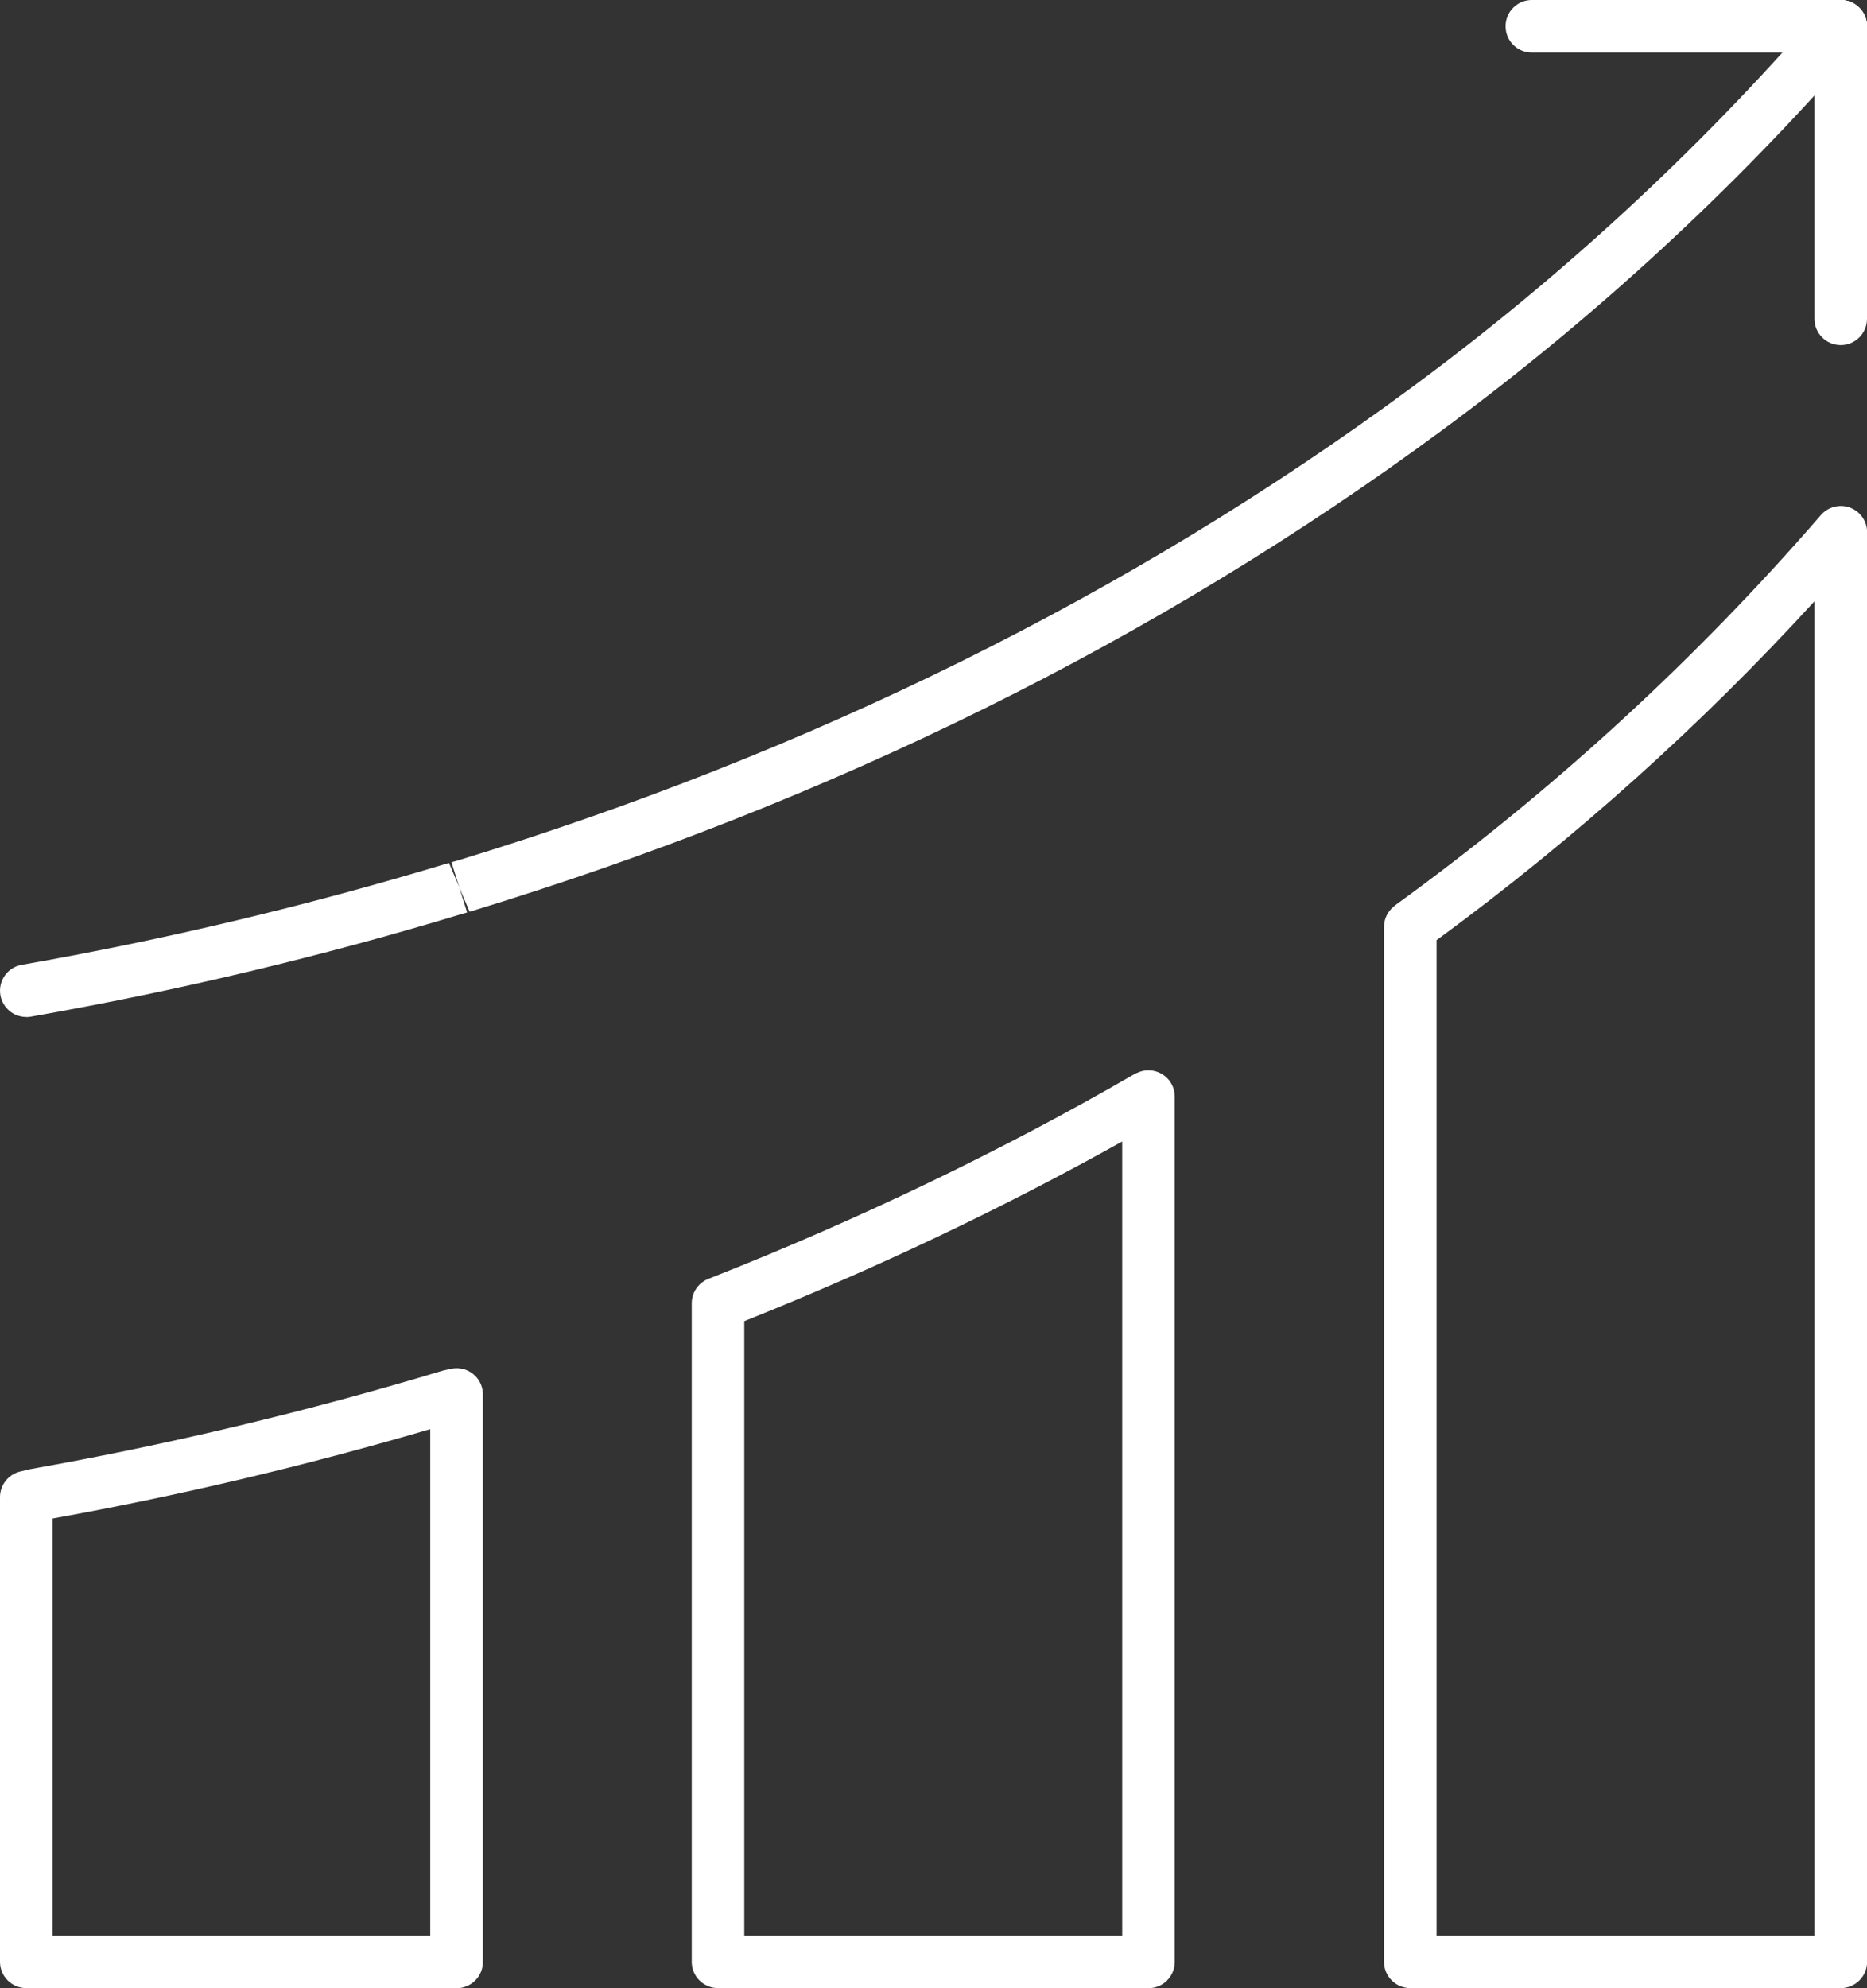
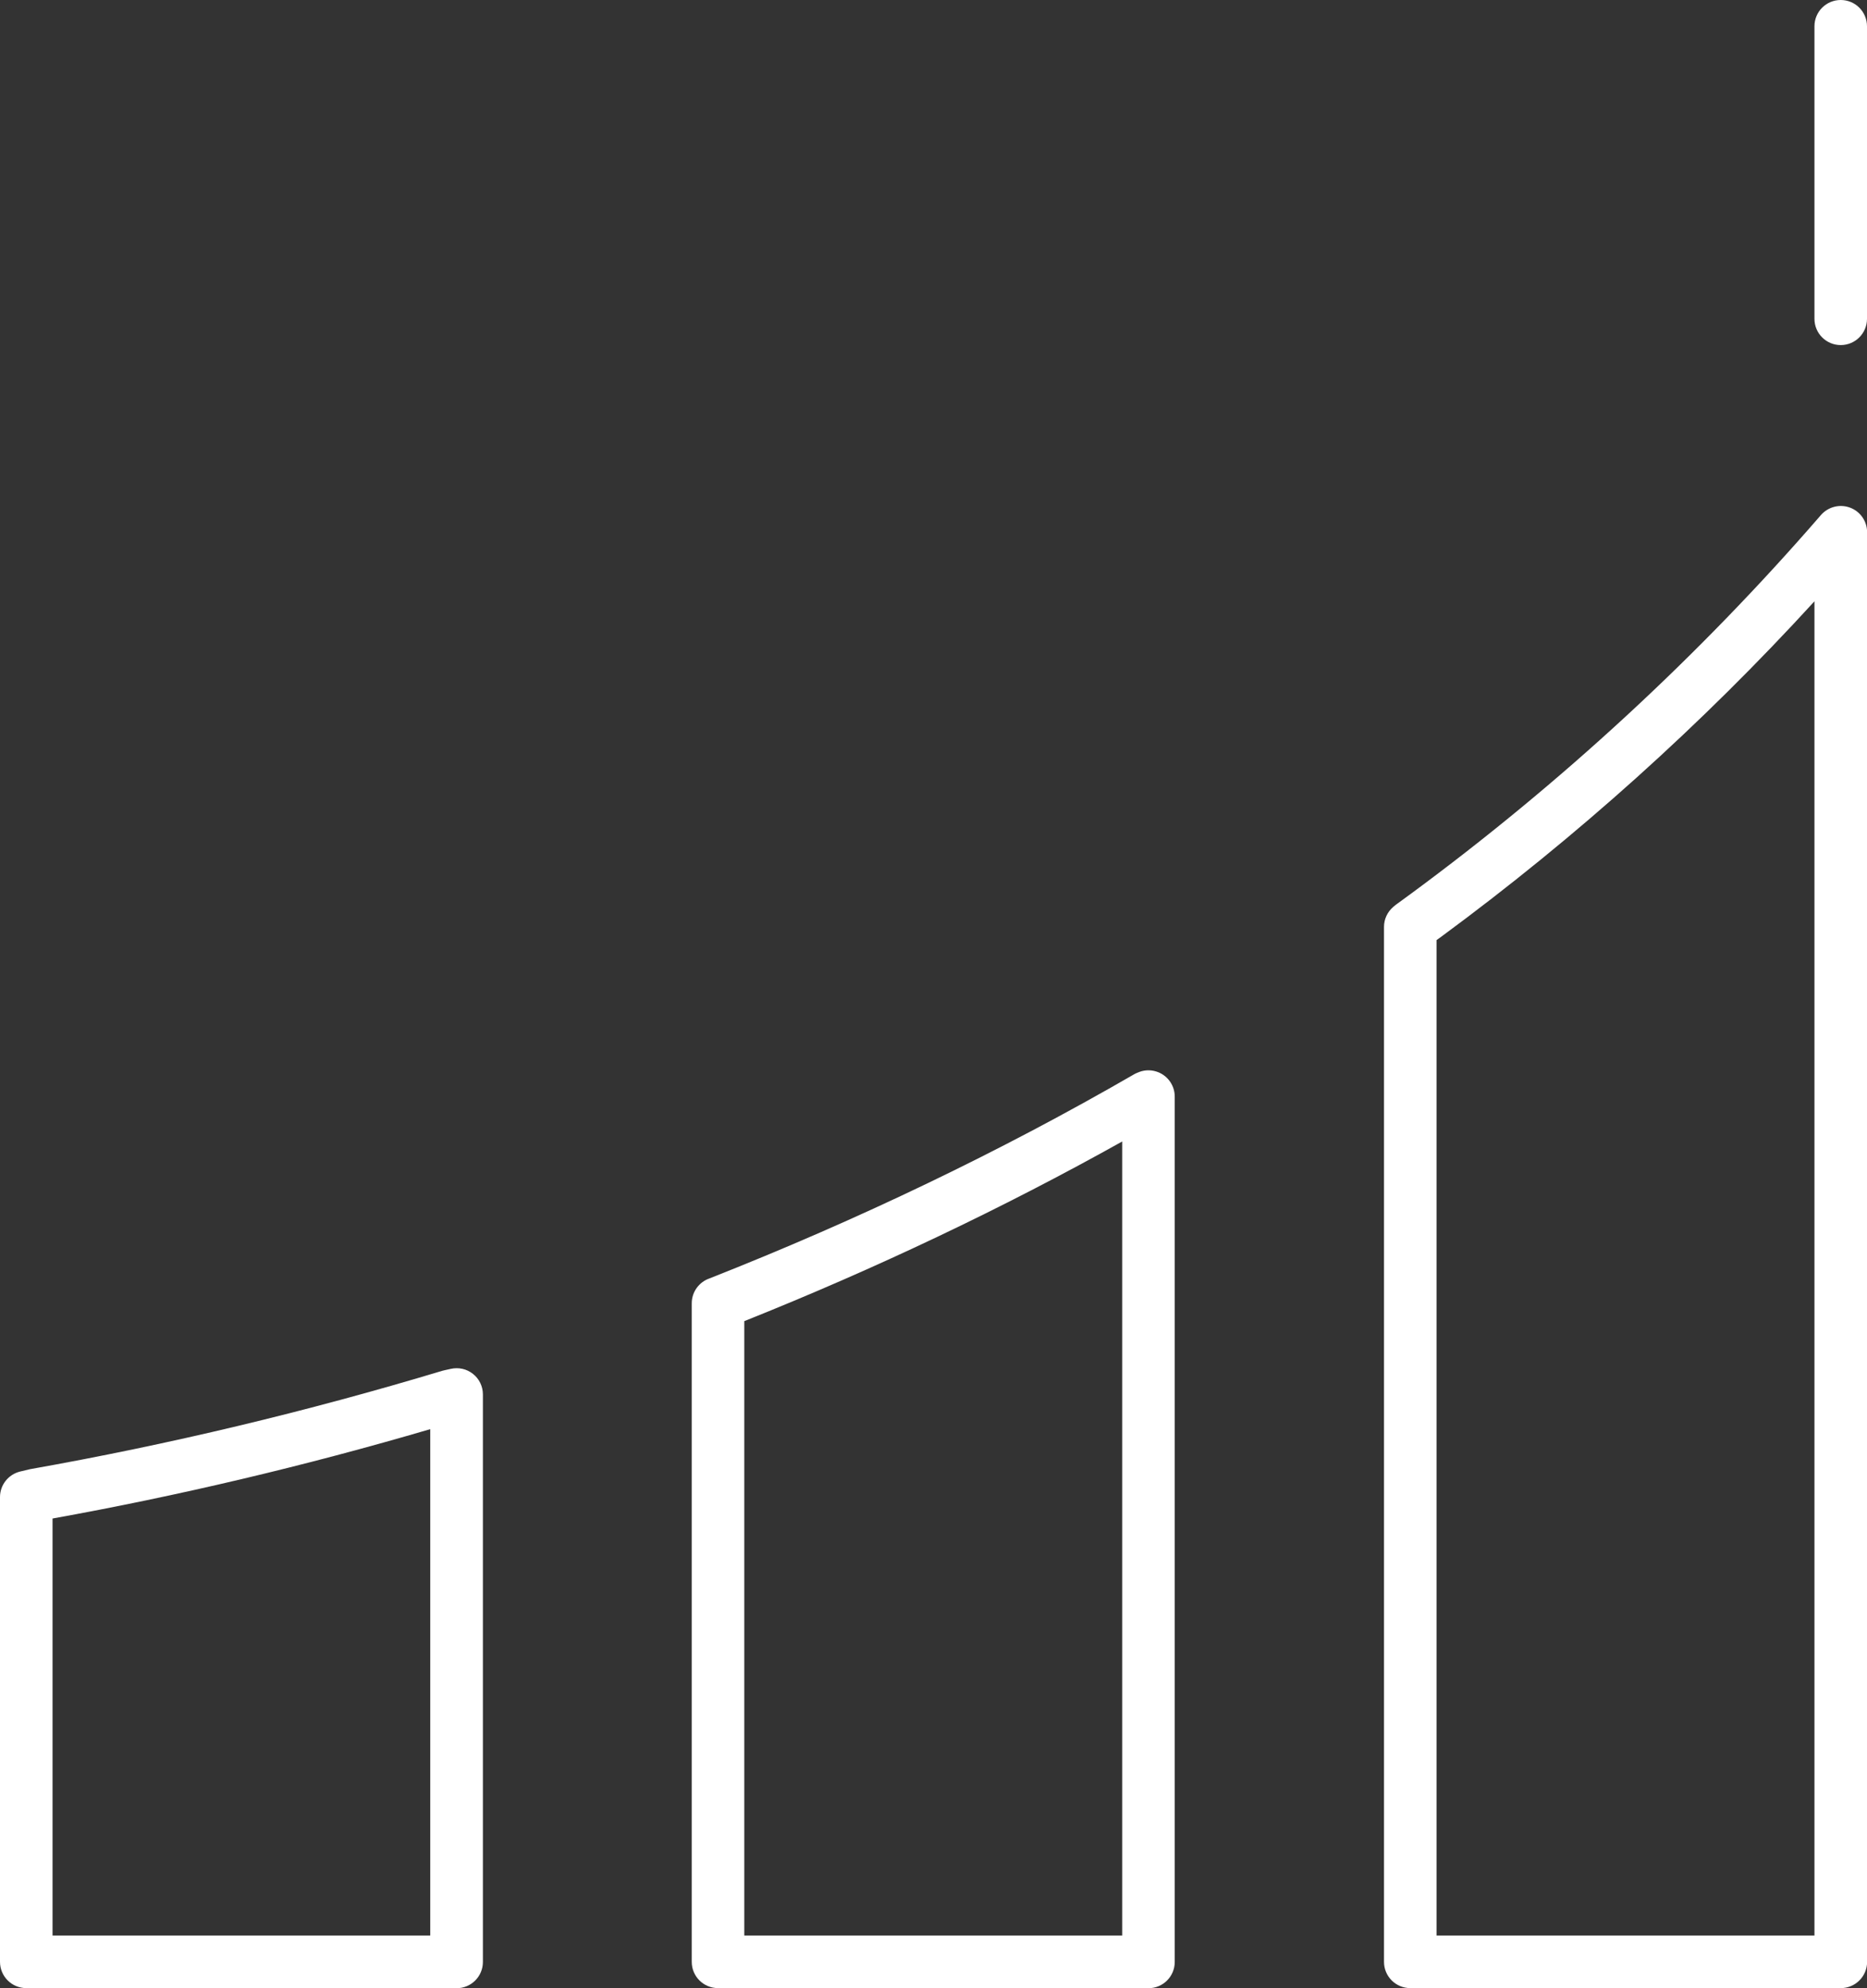
<svg xmlns="http://www.w3.org/2000/svg" id="Layer_2" viewBox="0 0 181.21 192.89">
  <rect x="0" y="0" width="181.21" height="192.89" fill="#333333" stroke="none" />
  <defs>
    <style>.cls-1{fill:#fff;}</style>
  </defs>
  <g id="_ëÎÓÈ_1">
    <path class="cls-1" d="M44.31,192.89H2.55c-1.41,0-2.55-1.14-2.55-2.55v-45.09c0-1.18.81-2.2,1.96-2.48l.97-.23c13.43-2.38,26.85-5.58,40.02-9.55.06-.02.11-.03.17-.04l.63-.14c.76-.17,1.55,0,2.16.49.61.48.96,1.22.96,1.99v55.06c0,1.41-1.14,2.55-2.55,2.55ZM5.1,187.79h36.66v-49.13c-12.13,3.56-24.45,6.47-36.66,8.67v40.46Z" />
    <path class="cls-1" d="M111.47,192.89h-41.78c-1.41,0-2.55-1.14-2.55-2.55v-63.89c0-1.11.71-2.06,1.71-2.41,14.47-5.7,28.34-12.36,41.21-19.8.1-.06.2-.11.31-.15.07-.03.15-.06.22-.09.59-.22,1.25-.21,1.86.04.95.4,1.57,1.32,1.57,2.36v83.95c0,1.41-1.14,2.55-2.55,2.55ZM72.24,187.79h36.68v-77.04c-11.58,6.47-23.89,12.32-36.68,17.43v59.61Z" />
    <path class="cls-1" d="M178.66,192.89h-41.78c-1.41,0-2.55-1.14-2.55-2.55v-100.41c0-.75.33-1.46.91-1.95h0c.07-.06.15-.13.23-.19.03-.02.05-.04.08-.06l1.33-.97c14.62-10.76,28.04-23.14,39.86-36.79.7-.8,1.82-1.09,2.82-.72,1,.37,1.66,1.32,1.66,2.39v138.7c0,1.41-1.14,2.55-2.55,2.55ZM139.43,187.79h36.68V58.34c-10.94,11.96-23.1,22.88-36.22,32.54l-.46.33v96.58Z" />
-     <path class="cls-1" d="M2.55,98.67c-1.22,0-2.29-.87-2.51-2.11-.24-1.39.68-2.71,2.07-2.95,13.93-2.44,27.88-5.77,41.47-9.89l1,2.37-.76-2.43c.14-.04.28-.09.43-.12,34.37-10.47,65.58-25.91,92.62-45.84,14.68-10.81,28.09-23.2,39.86-36.81.92-1.06,2.53-1.18,3.6-.26,1.07.92,1.18,2.53.26,3.6-12.02,13.9-25.72,26.54-40.7,37.57-27.5,20.28-59.23,35.98-94.31,46.66l-1-2.36.76,2.43c-.14.04-.28.09-.43.12-13.63,4.14-27.79,7.51-41.92,9.99-.15.03-.3.04-.44.04Z" />
    <path class="cls-1" d="M178.66,33.48c-1.41,0-2.55-1.14-2.55-2.55V2.55c0-1.41,1.14-2.55,2.55-2.55s2.55,1.14,2.55,2.55v28.38c0,1.41-1.14,2.55-2.55,2.55Z" />
-     <path class="cls-1" d="M178.66,5.1h-29.98c-1.41,0-2.55-1.14-2.55-2.55s1.14-2.55,2.55-2.55h29.98c1.41,0,2.55,1.14,2.55,2.55s-1.14,2.55-2.55,2.55Z" />
  </g>
</svg>